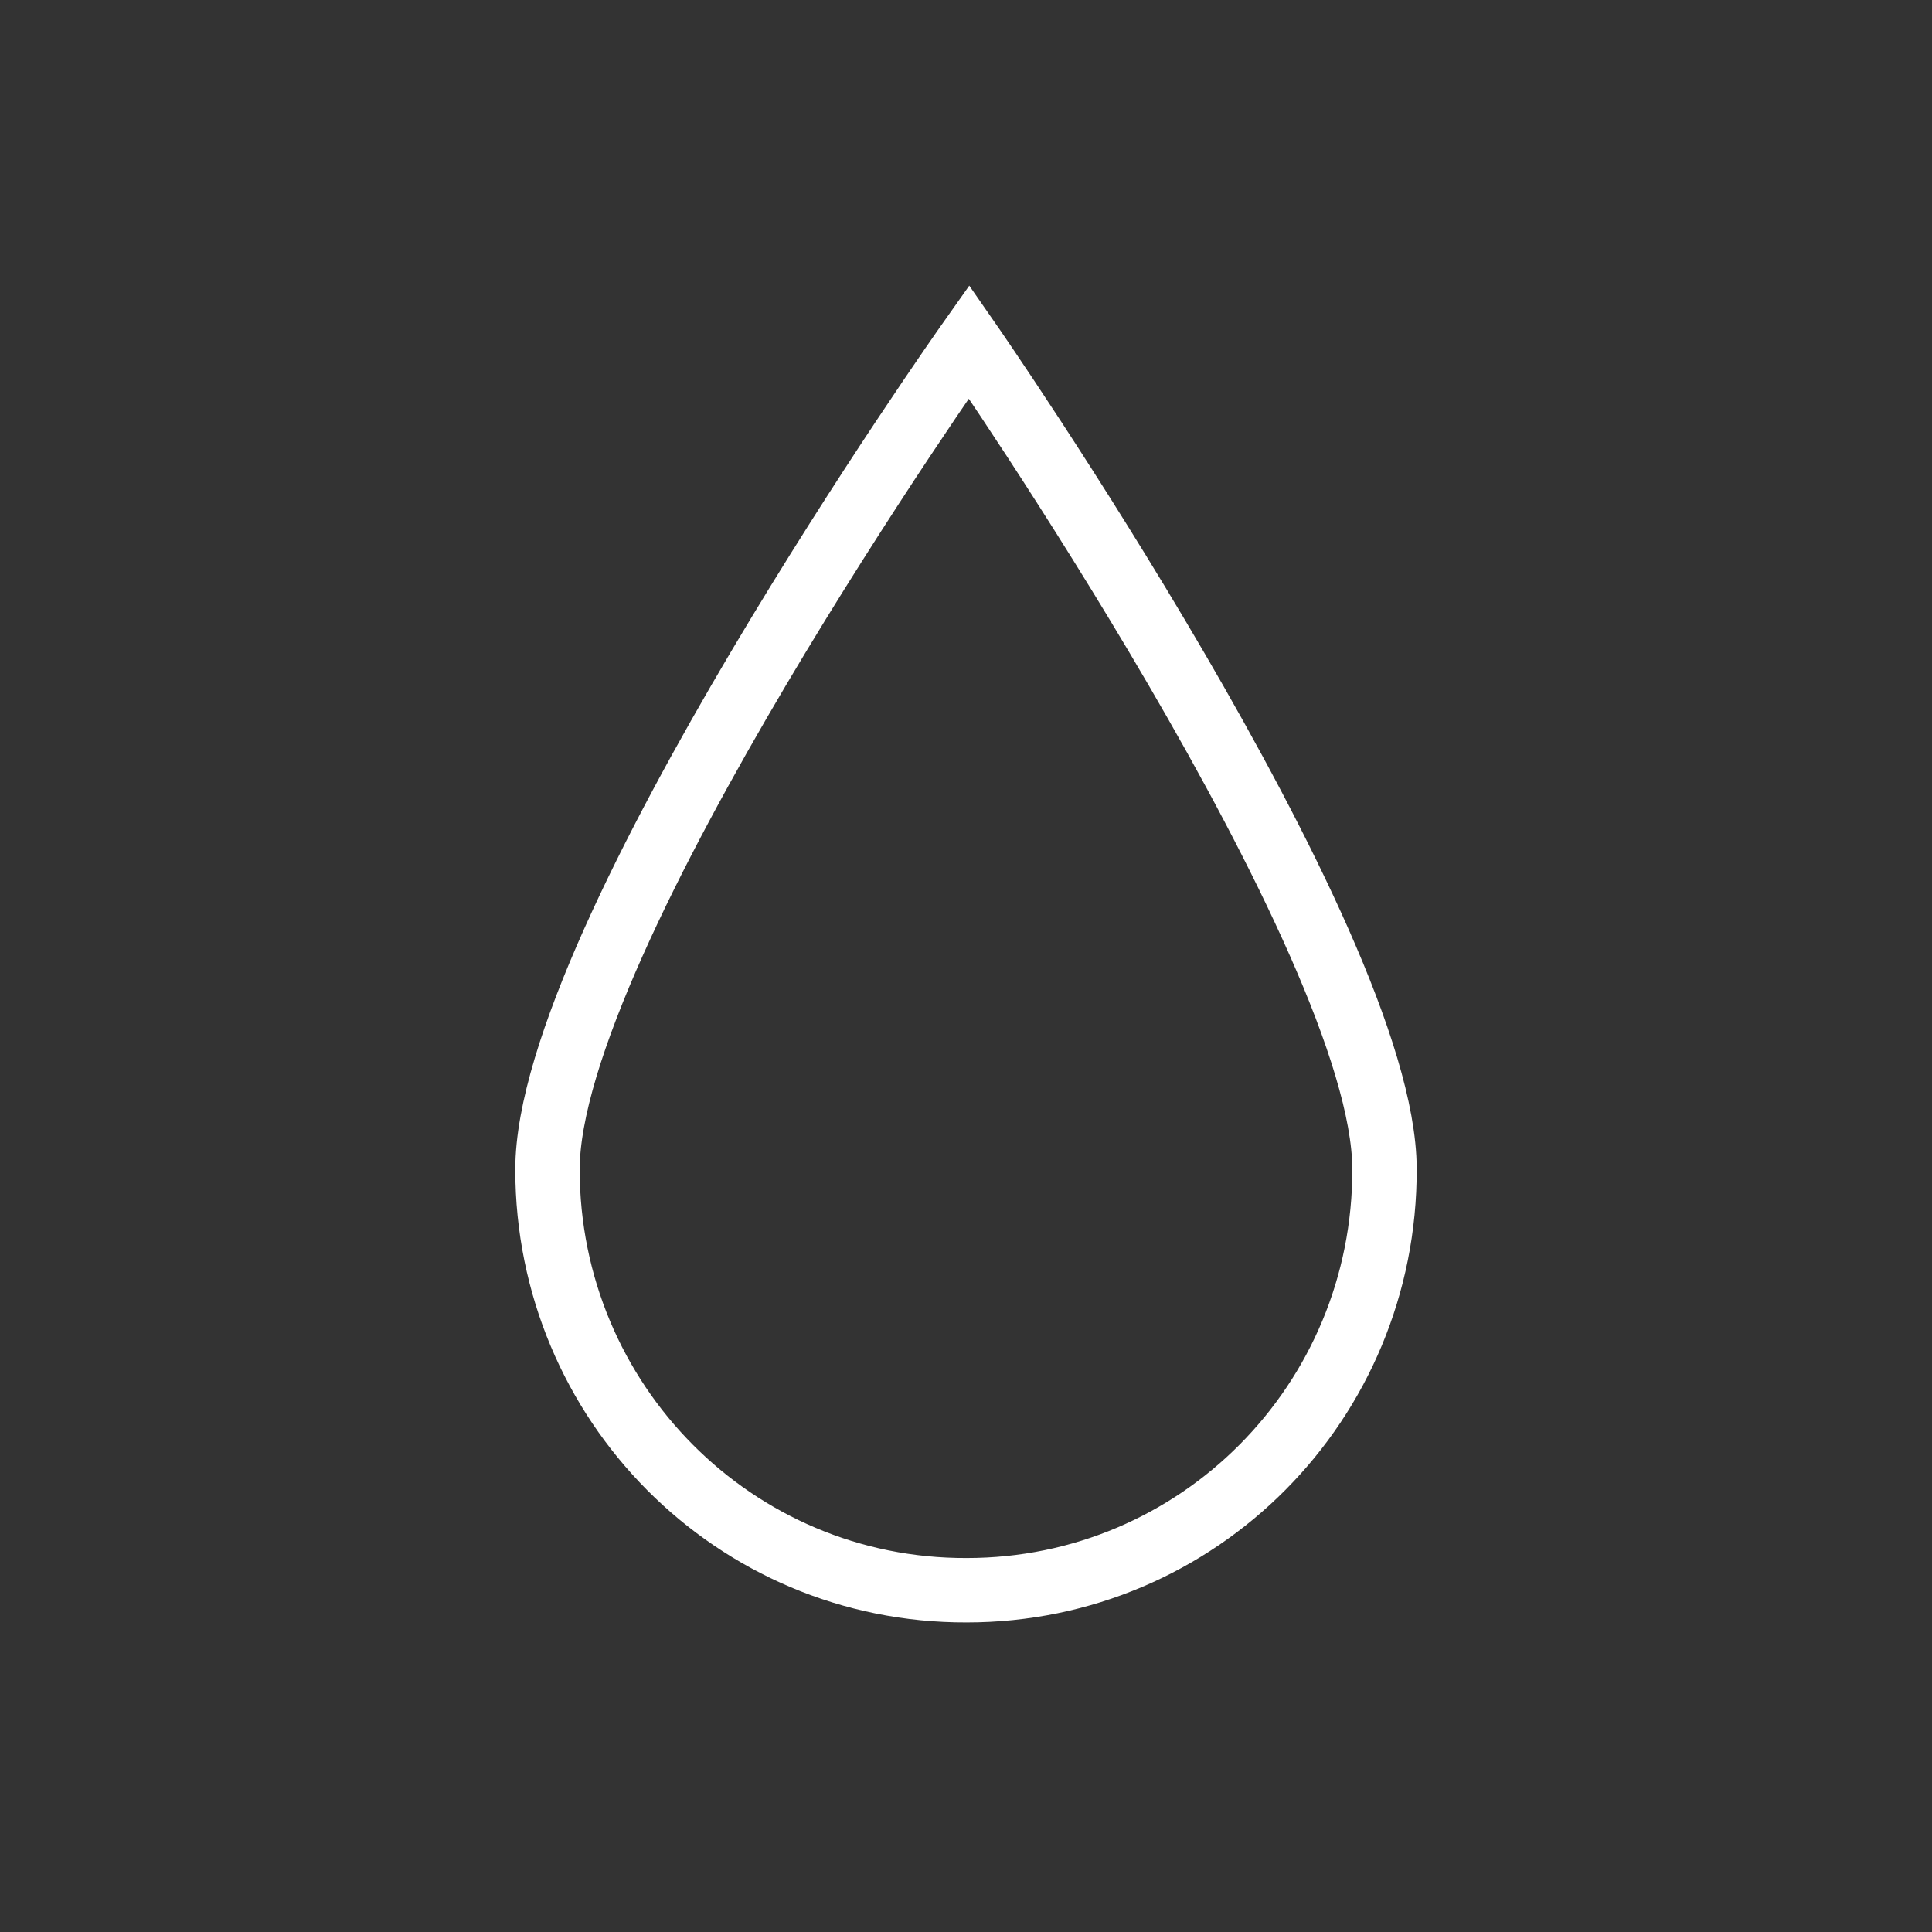
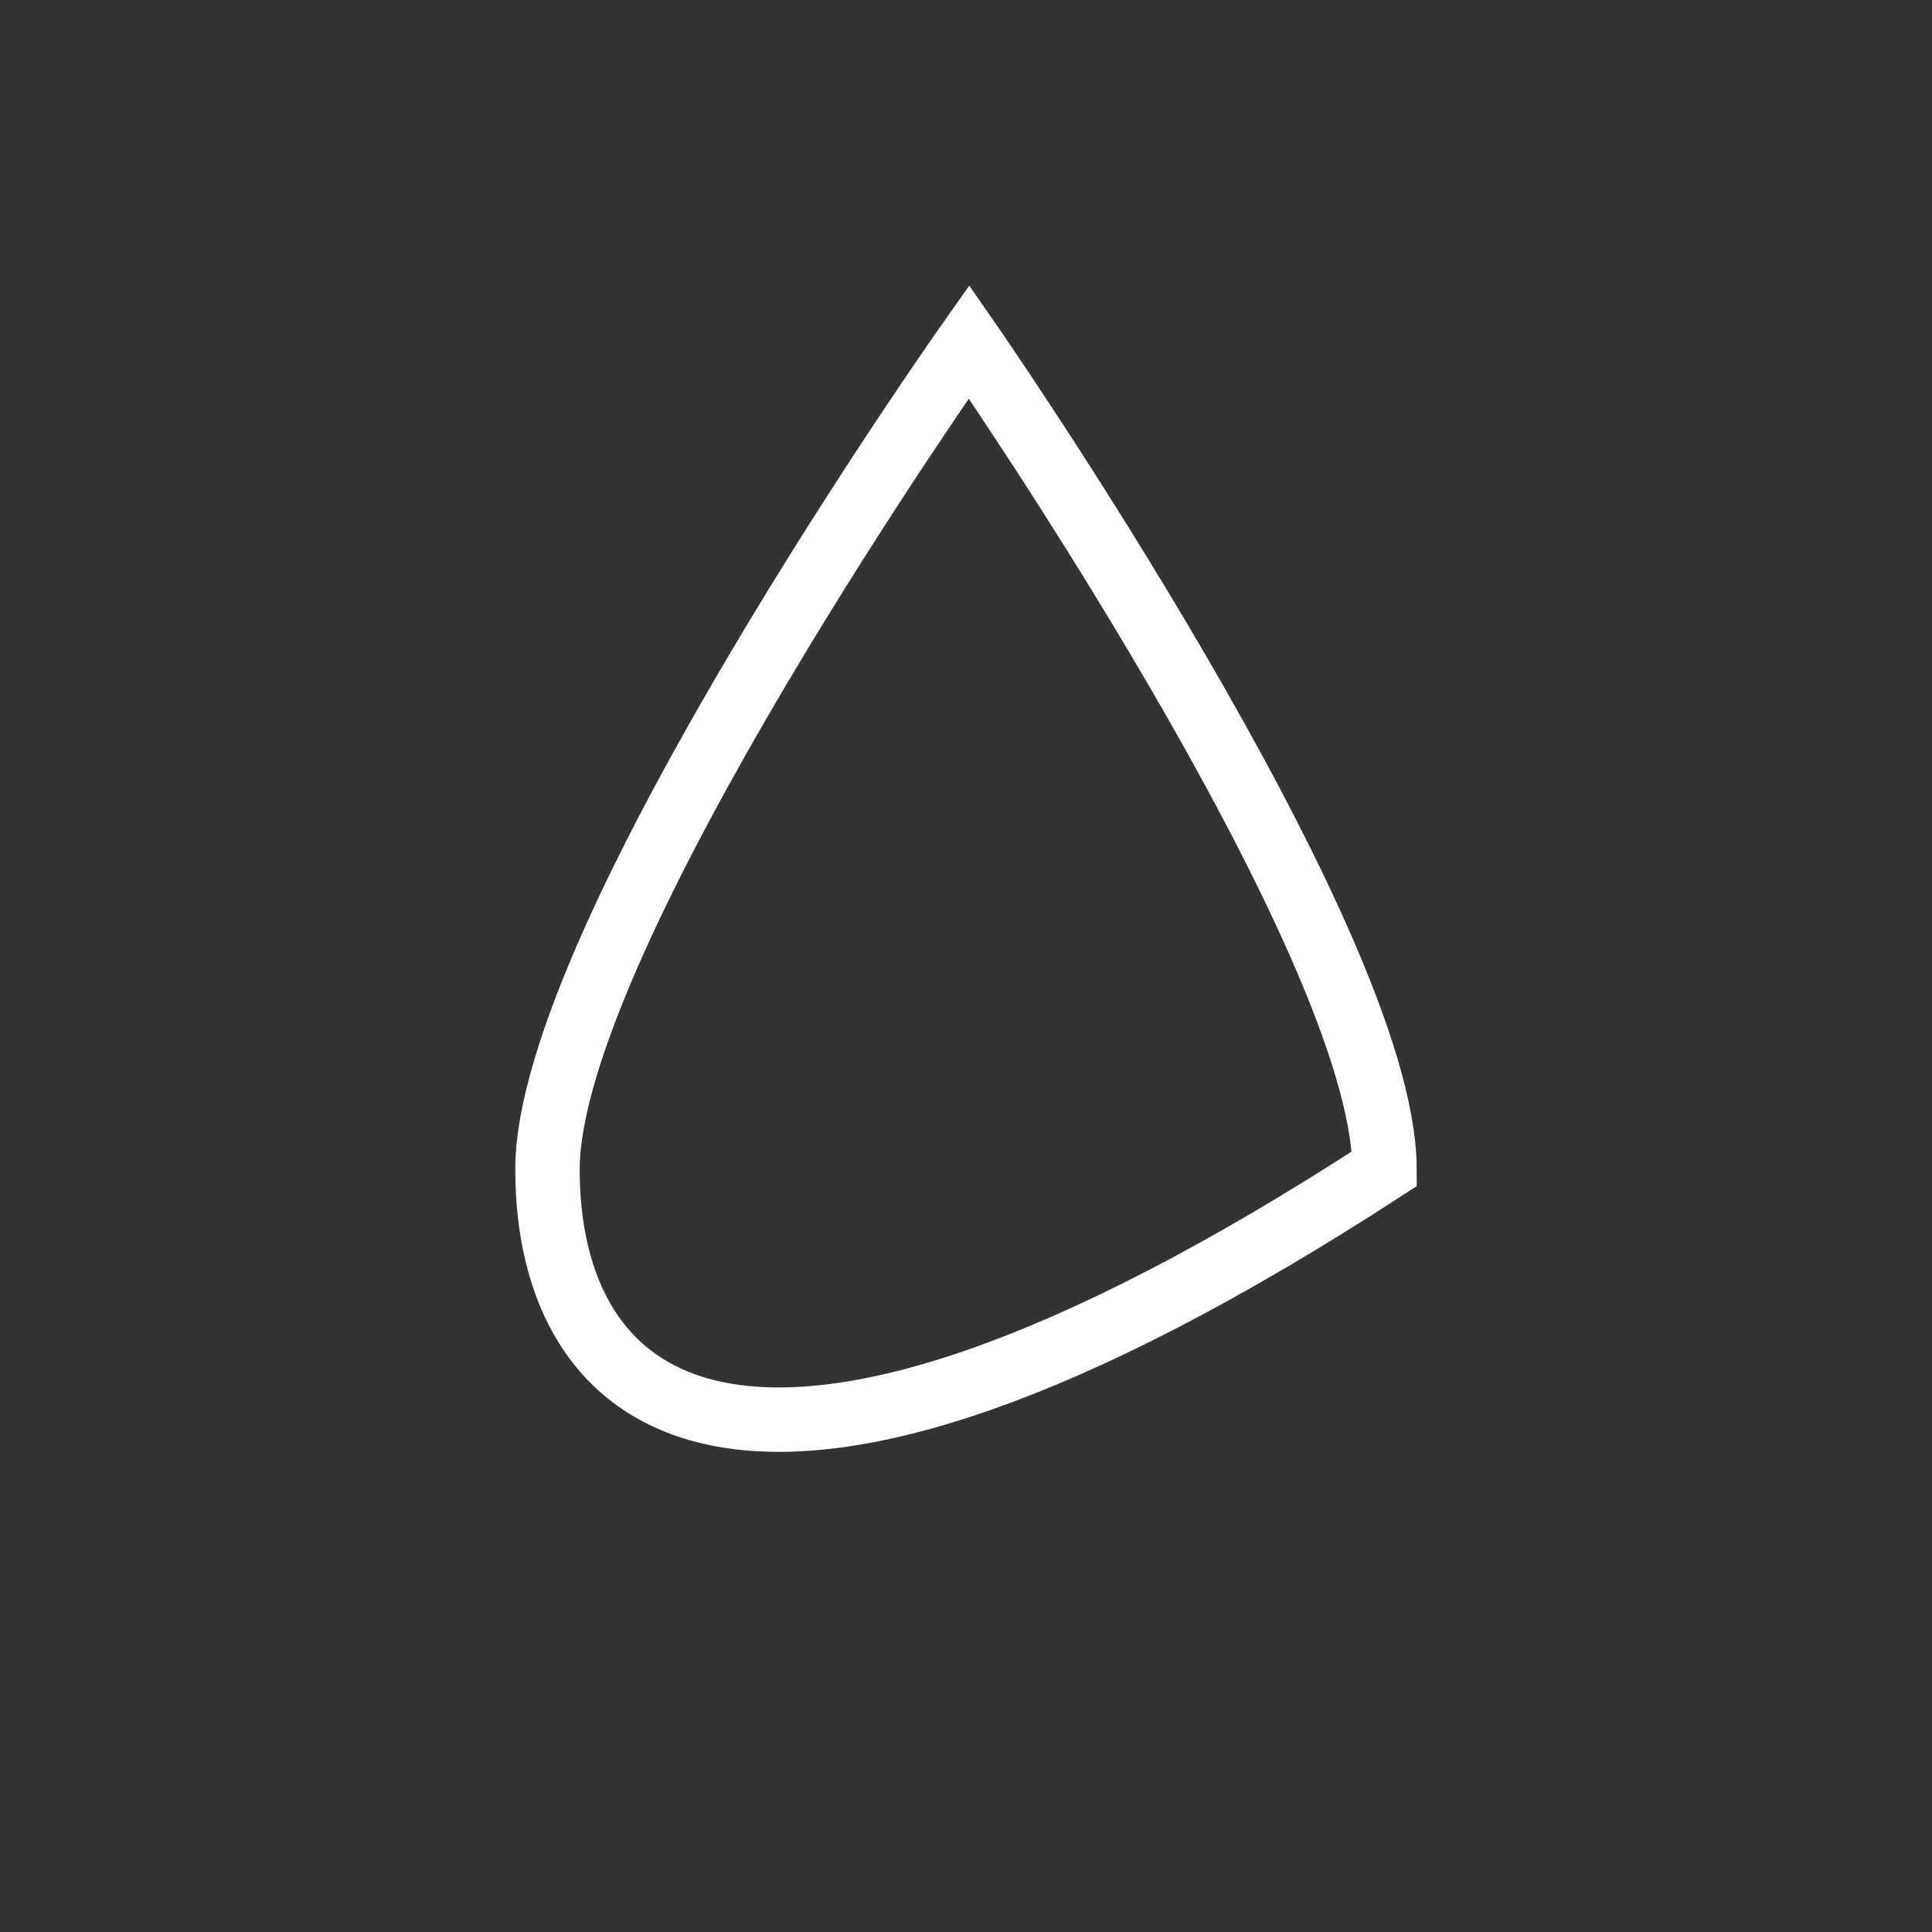
<svg xmlns="http://www.w3.org/2000/svg" version="1.1" id="Layer_1" x="0px" y="0px" viewBox="0 0 450 450" xml:space="preserve">
  <rect x="0" y="0" width="450" height="450" fill="#333333" stroke="none" />
  <style type="text/css">
	.st0{fill:none;stroke:#FFFFFF;stroke-width:15;stroke-miterlimit:10;}
</style>
-   <path class="st0" d="M127.519,272.383c0-53.903,98.187-192.778,98.187-192.778s96.586,139.06,96.773,192.603  c0.174,54.436-43.404,98.187-97.307,98.187C171.108,370.581,127.519,326.644,127.519,272.383z" />
+   <path class="st0" d="M127.519,272.383c0-53.903,98.187-192.778,98.187-192.778s96.586,139.06,96.773,192.603  C171.108,370.581,127.519,326.644,127.519,272.383z" />
</svg>